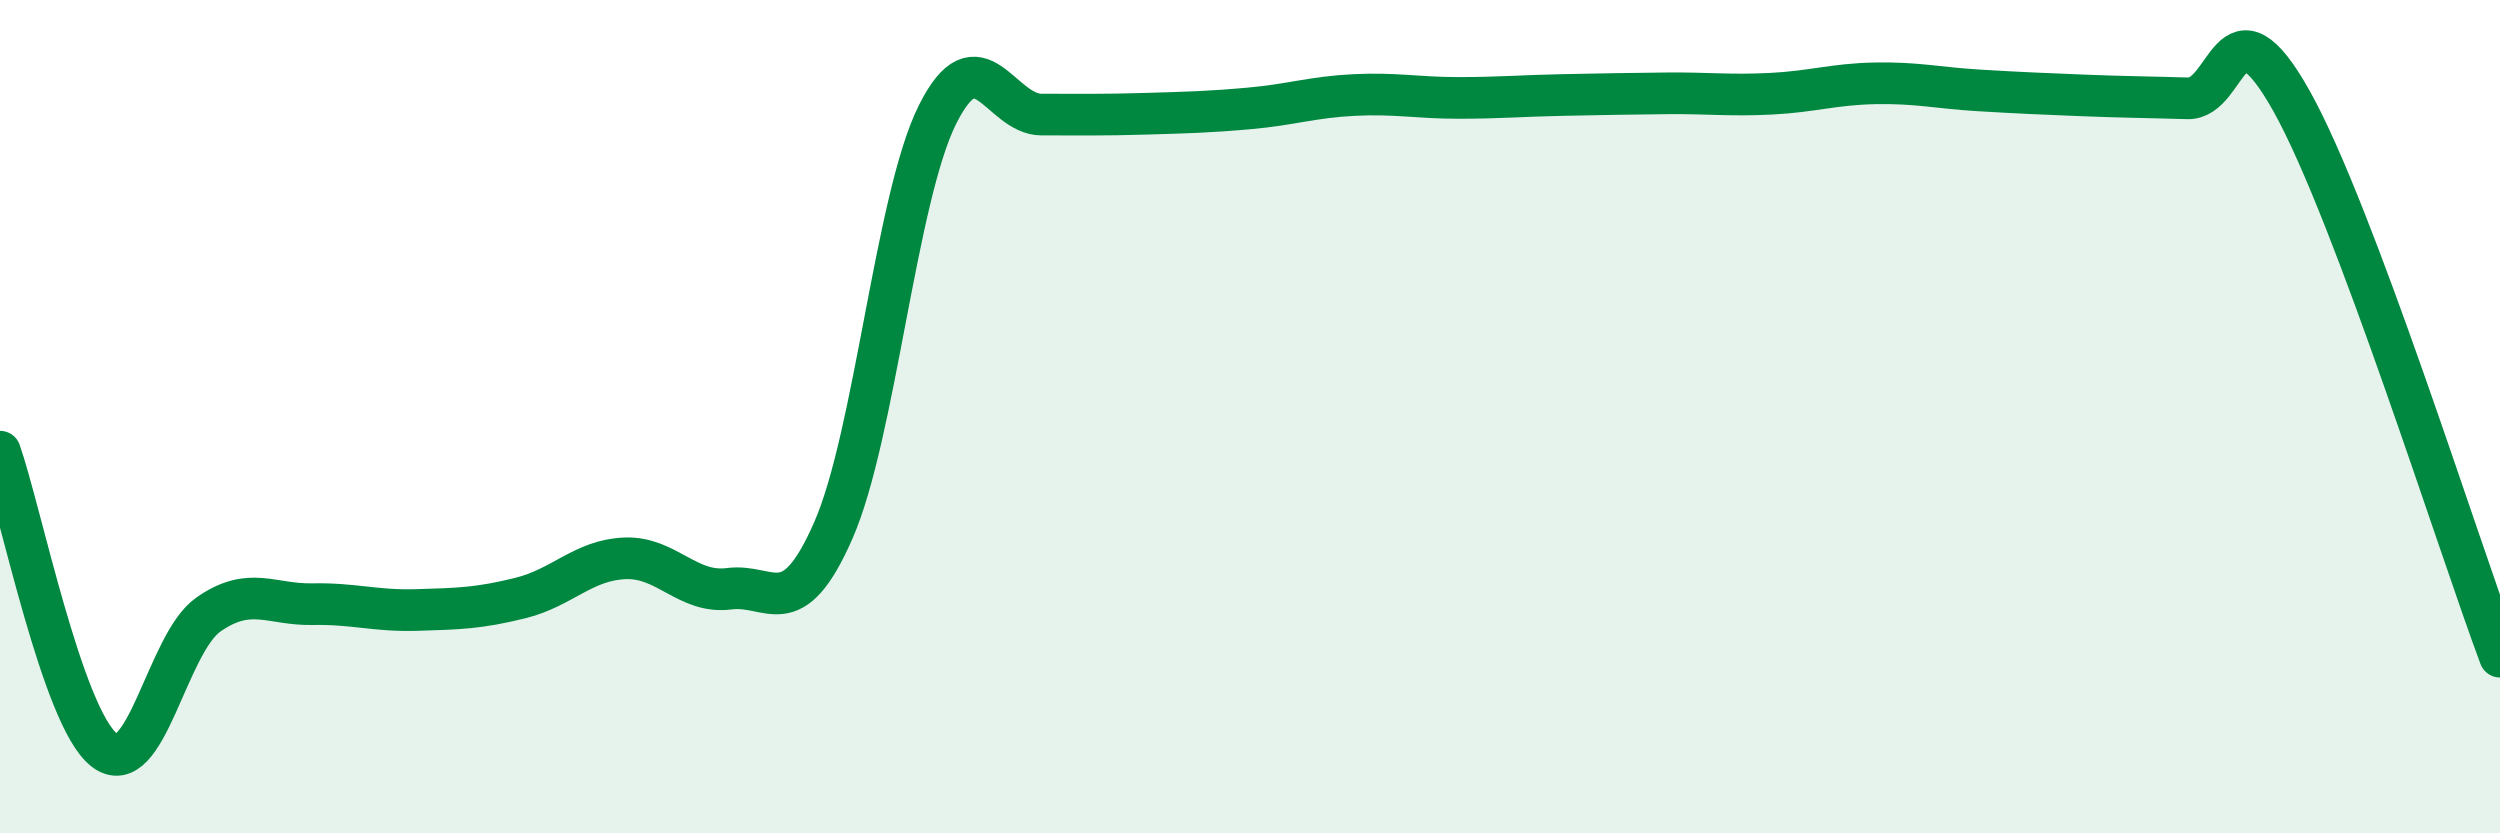
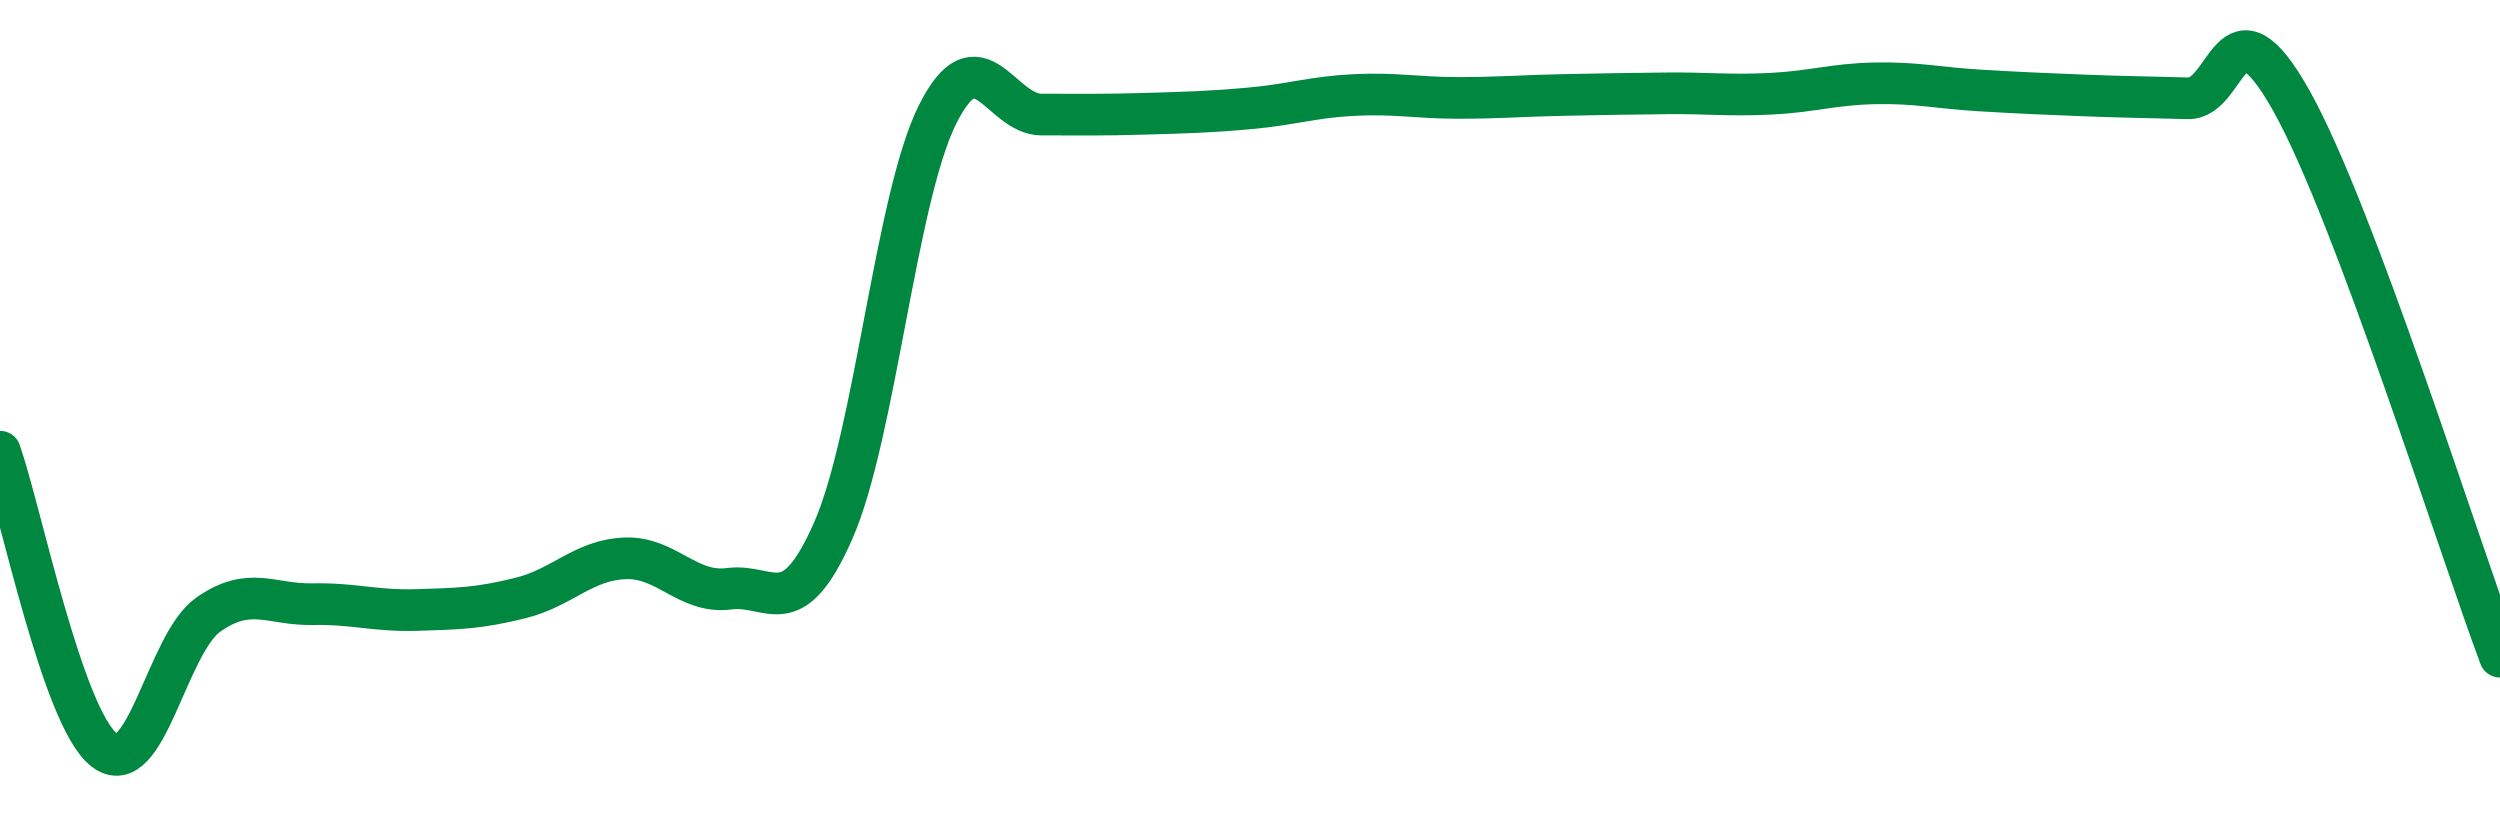
<svg xmlns="http://www.w3.org/2000/svg" width="60" height="20" viewBox="0 0 60 20">
-   <path d="M 0,10.84 C 0.5,12.27 1.5,17.22 2.5,18 C 3.5,18.78 4,15.45 5,14.75 C 6,14.05 6.5,14.52 7.5,14.5 C 8.5,14.48 9,14.67 10,14.64 C 11,14.61 11.5,14.6 12.5,14.35 C 13.5,14.1 14,13.44 15,13.4 C 16,13.36 16.5,14.26 17.5,14.13 C 18.5,14 19,15.01 20,12.73 C 21,10.45 21.5,4.75 22.5,2.75 C 23.5,0.75 24,2.75 25,2.75 C 26,2.75 26.5,2.76 27.5,2.73 C 28.5,2.7 29,2.69 30,2.6 C 31,2.51 31.5,2.33 32.5,2.28 C 33.5,2.23 34,2.35 35,2.35 C 36,2.35 36.5,2.3 37.5,2.28 C 38.5,2.26 39,2.25 40,2.24 C 41,2.23 41.5,2.3 42.5,2.25 C 43.5,2.2 44,2.02 45,2 C 46,1.98 46.5,2.11 47.5,2.17 C 48.5,2.23 49,2.25 50,2.29 C 51,2.33 51.5,2.33 52.5,2.36 C 53.5,2.39 53.5,-0.25 55,2.43 C 56.5,5.11 59,13.09 60,15.76L60 20L0 20Z" fill="#008740" opacity="0.1" stroke-linecap="round" stroke-linejoin="round" />
  <path d="M 0,10.84 C 0.5,12.27 1.5,17.22 2.5,18 C 3.5,18.78 4,15.45 5,14.75 C 6,14.05 6.5,14.52 7.5,14.5 C 8.5,14.48 9,14.67 10,14.64 C 11,14.61 11.5,14.6 12.5,14.35 C 13.5,14.1 14,13.44 15,13.4 C 16,13.36 16.5,14.26 17.5,14.13 C 18.5,14 19,15.01 20,12.73 C 21,10.45 21.5,4.75 22.5,2.75 C 23.5,0.75 24,2.75 25,2.75 C 26,2.75 26.5,2.76 27.5,2.73 C 28.5,2.7 29,2.69 30,2.6 C 31,2.51 31.5,2.33 32.5,2.28 C 33.5,2.23 34,2.35 35,2.35 C 36,2.35 36.5,2.3 37.5,2.28 C 38.5,2.26 39,2.25 40,2.24 C 41,2.23 41.5,2.3 42.5,2.25 C 43.5,2.2 44,2.02 45,2 C 46,1.98 46.5,2.11 47.5,2.17 C 48.5,2.23 49,2.25 50,2.29 C 51,2.33 51.5,2.33 52.5,2.36 C 53.5,2.39 53.5,-0.25 55,2.43 C 56.5,5.11 59,13.09 60,15.76" stroke="#008740" stroke-width="1" fill="none" stroke-linecap="round" stroke-linejoin="round" />
</svg>